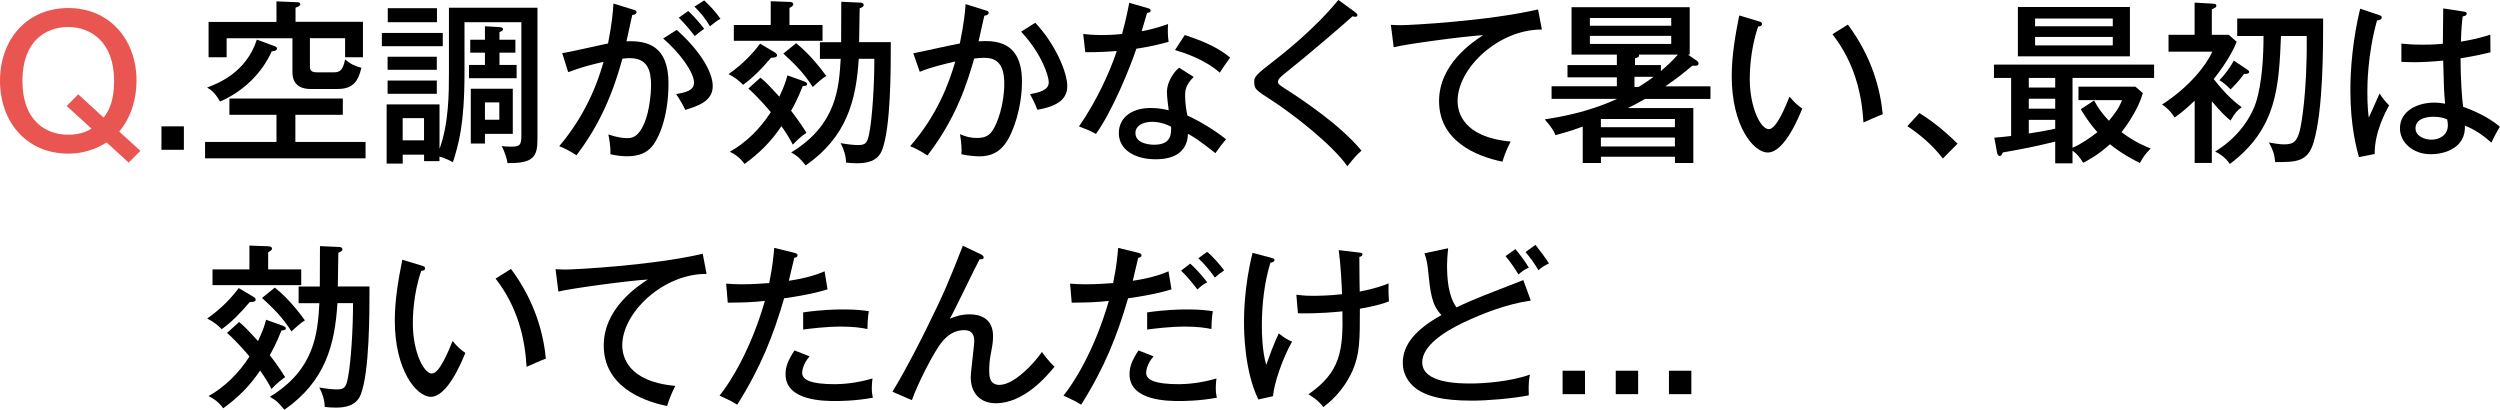
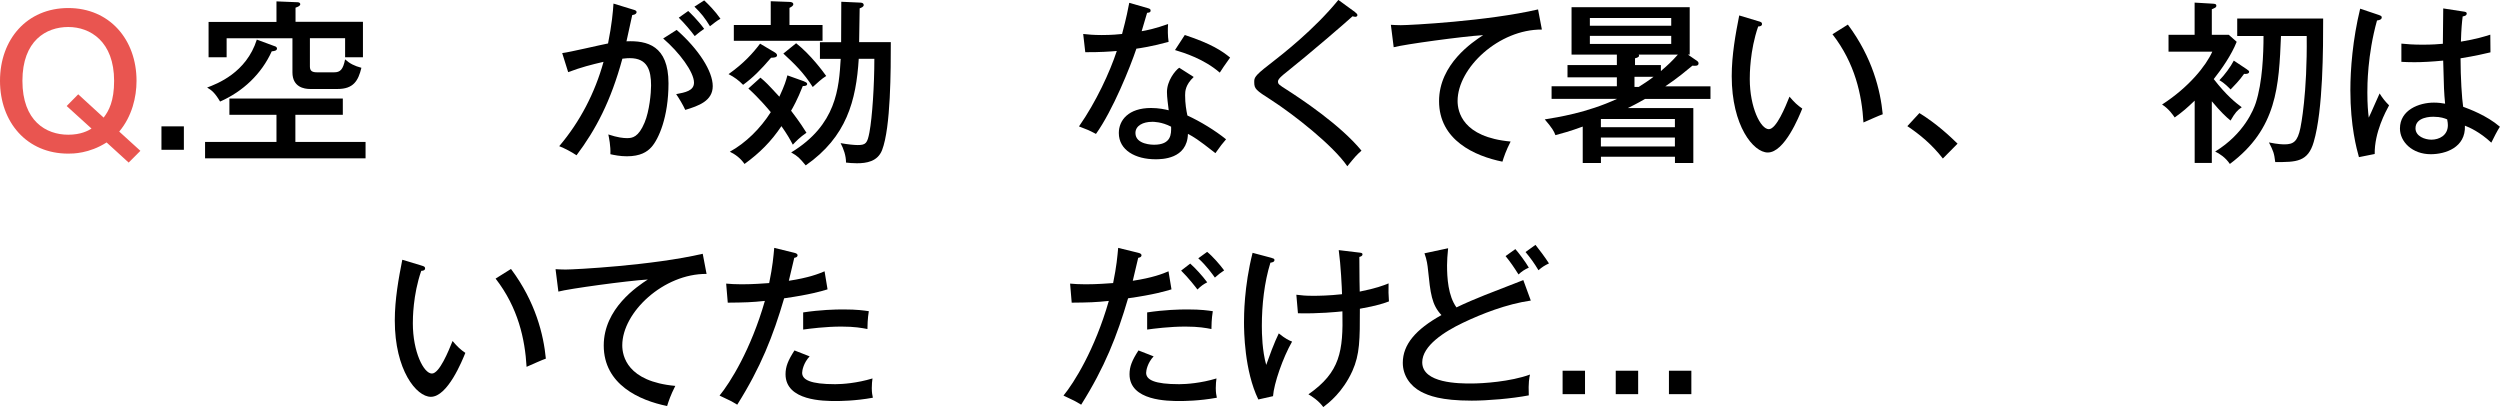
<svg xmlns="http://www.w3.org/2000/svg" id="_レイヤー_2" viewBox="0 0 469.49 76.95">
  <defs>
    <style>.cls-1{fill:#000;}.cls-1,.cls-2{stroke-width:0px;}.cls-2{fill:#e95550;}</style>
  </defs>
  <g id="_制作">
    <path class="cls-2" d="M26.36,28.33l-2.2,2.2-4.14-3.78c-3.29,2.1-6.34,2.1-7.2,2.1C5.06,28.86,0,22.97,0,15.18S5.06,1.51,12.82,1.51s12.82,5.92,12.82,13.67c0,3.06-.85,6.67-3.25,9.53l3.98,3.62ZM19.46,22.09c.99-1.28,1.97-3.12,1.97-6.9,0-7.39-4.47-10.12-8.61-10.12S4.21,7.62,4.21,15.18s4.44,10.12,8.61,10.12c2.37,0,3.75-.76,4.37-1.15l-4.67-4.24,2.17-2.2,4.77,4.37Z" />
    <path class="cls-1" d="M34.53,28.13h-4.21v-4.4h4.21v4.4Z" />
    <path class="cls-1" d="M55.47,21.56v5.09h13.18v3.09h-30.14v-3.09h13.41v-5.09h-8.84v-3.06h21.3v3.06h-8.91ZM51.63,8.68c.16.07.39.2.39.43,0,.46-.66.49-.99.53-1.91,4.24-5.42,7.56-9.7,9.43-.99-1.68-1.61-2.14-2.43-2.63,1.84-.69,7.36-2.76,9.33-9l3.39,1.25ZM68.16,4.11v6.64h-3.35v-3.58h-6.61v5.33c0,.85.46,1.08,1.35,1.08h3.19c1.15,0,1.68-.49,2.07-2.43.89.79,1.71,1.22,3.06,1.58-.59,2.46-1.51,3.98-4.47,3.98h-5.19c-1.05,0-3.29-.33-3.29-3.12v-6.41h-12.36v3.58h-3.39v-6.64h12.75V.26l3.94.16c.3,0,.53.13.53.36,0,.36-.53.53-.89.66v2.66h12.65Z" />
-     <path class="cls-1" d="M83.15,6.18v2.5h-11.44v-2.5h11.44ZM84.3,1.45h16.63v24.78c0,3.25-.85,4.47-5.62,4.4-.16-1.05-.53-2.04-1.08-3.22.33.07.69.13,1.64.13,1.74,0,2.04-.23,2.04-2.14V4.17h-10.68v9.53c0,9.86-1.15,13.48-2.17,16.76-1.31-.72-2.37-1.02-2.53-1.05v.85h-2.89v-1.22h-4.01v1.68h-3.02v-11.11h9.93v8.35c1.77-4.83,1.77-10.62,1.77-14.3V1.45ZM82.03,10.65v2.46h-9.24v-2.46h9.24ZM82.03,15.12v2.5h-9.24v-2.5h9.24ZM82.06,1.54v2.63h-9.24V1.54h9.24ZM75.62,22.19v4.17h4.01v-4.17h-4.01ZM96.79,7.46v2.43h-2.99v2.3h3.22v2.5h-8.94v-2.5h2.99v-2.3h-2.76v-2.43h2.76v-2.53l2.73.16c.23,0,.66.07.66.43,0,.2-.17.3-.66.53v1.41h2.99ZM96.3,16.66v8.48h-5.23v1.81h-2.66v-10.29h7.89ZM91.07,19.23v3.25h2.7v-3.25h-2.7Z" />
    <path class="cls-1" d="M118.93,1.81c.36.1.62.2.62.46,0,.23-.2.49-.82.56-.2.95-.3,1.35-1.08,4.93,3.85-.16,7.89.76,7.89,7.89,0,6.38-1.87,10.48-3.19,11.96-.82.92-2.1,1.74-4.63,1.74-1.25,0-2.4-.23-3.09-.39.07-1.51-.26-3.12-.39-3.71,1.78.59,2.83.69,3.52.69.99,0,2.14-.16,3.29-2.92.92-2.17,1.22-5.59,1.22-6.97,0-2.86-.69-5.13-3.98-5.13-.2,0-.69,0-1.41.1-2.17,7.99-5,13.34-8.61,18.14-.99-.66-2.17-1.28-3.25-1.71,3.91-4.6,6.71-10.02,8.32-15.84-2.37.56-4.11.99-6.64,1.94l-1.12-3.58c1.38-.16,7.36-1.58,8.61-1.81.72-3.62.92-5.92,1.02-7.49l3.75,1.15ZM127.08,5.62c4.14,3.65,6.77,7.76,6.77,10.55s-2.66,3.71-5.16,4.47c-.43-.95-1.18-2.2-1.71-2.96,1.71-.33,3.35-.62,3.35-2.17,0-1.97-2.76-5.69-5.79-8.28l2.53-1.61ZM129.25,2.07c.33.3,1.77,1.68,2.99,3.35-.76.53-.85.59-1.78,1.35-.69-.95-1.97-2.46-2.99-3.45l1.77-1.25ZM132.24.07c.82.76,2.04,2,3.06,3.45-.82.46-1.31.92-1.97,1.41-.99-1.61-1.68-2.47-2.92-3.68l1.84-1.18Z" />
    <path class="cls-1" d="M145.57,9.89c.17.1.36.3.36.49,0,.43-.69.46-1.12.46-2,2.33-3.38,3.71-5.26,5.09-.79-.82-1.64-1.45-2.73-2.01,2.89-2.04,4.63-4.01,5.92-5.72l2.83,1.68ZM150.99,15.28c.23.1.59.23.59.49,0,.36-.49.39-.82.39-.95,2.46-1.97,4.27-2.2,4.63,1.71,2.23,2.5,3.52,2.89,4.14-1.22.82-2.04,1.68-2.56,2.24-.49-.95-1.12-2.04-2.14-3.48-1.94,2.89-4.08,5.03-6.93,7.1-.76-1.08-1.68-1.77-2.76-2.3,2.99-1.64,5.75-4.37,7.69-7.43-.46-.56-2.17-2.6-4.21-4.44l2.27-2.04c1.05.89,1.28,1.12,3.55,3.58,1.02-2.2,1.25-3.02,1.51-4.01l3.12,1.12ZM154.47,4.7v2.96h-16.66v-2.96h6.93V.23l3.55.13c.2,0,.69.07.69.43,0,.3-.33.49-.72.69v3.22h6.21ZM149.51,8.12c2.76,2.17,5.06,5.33,5.65,6.15-.76.43-1.84,1.45-2.53,2.07-1.71-2.69-3.35-4.27-5.52-6.28l2.4-1.94ZM153.98,11.04v-3.12h3.98c0-1.22.03-6.51.03-7.59l3.55.16c.17,0,.66.03.66.46,0,.33-.43.49-.76.62,0,.99-.1,5.42-.1,6.34h5.95c0,5.16,0,16.04-1.64,20.28-.85,2.17-2.96,2.47-4.73,2.47-.85,0-1.48-.07-2.04-.13,0-1.31-.46-2.6-1.02-3.65,1.45.26,2.63.36,3.22.36,1.54,0,1.81-.36,2.2-2.4.53-2.86.92-8.78.92-13.8h-2.93c-.49,7.86-2.27,14.66-9.96,20.02-1.18-1.41-1.45-1.71-2.73-2.43,8.54-5.19,8.97-12.1,9.3-17.58h-3.91Z" />
-     <path class="cls-1" d="M185.08,1.94c.36.1.59.2.59.46,0,.2-.2.49-.82.56-.07.39-.92,4.08-1.08,4.8,2.83-.16,8.15-.3,8.15,7.53,0,4.9-1.61,9.66-3.19,11.77-1.12,1.48-2.56,2.3-4.83,2.3-.46,0-1.91-.07-3.35-.39.07-.95.03-1.87-.26-3.78.66.3,1.68.72,3.22.72,1.68,0,2.37-.62,2.89-1.41.89-1.28,2.2-4.83,2.2-8.81,0-4.21-1.91-4.83-3.81-4.83-.53,0-1.38.07-1.84.13-1.22,4.21-3.19,10.95-8.78,18.21-1.05-.72-2.24-1.35-3.25-1.74,5.06-5.82,7.26-11.7,8.48-15.91-2.27.53-4.63,1.08-6.67,1.94l-1.22-3.48c1.41-.26,7.49-1.64,8.74-1.84.82-3.91,1.02-6.31,1.08-7.4l3.75,1.18ZM194.42,4.27c3.85,4.11,6.01,9.37,6.01,11.9,0,2.07-1.28,3.71-5.62,4.44-.56-1.48-.99-2.2-1.38-2.93,1.64-.3,3.52-.69,3.52-2.23,0-1.12-1.22-5.23-5.19-9.5l2.66-1.68Z" />
    <path class="cls-1" d="M203.43,6.38c.99.1,1.81.2,3.48.2,1.84,0,3.22-.13,3.81-.2.85-3.16,1.12-4.7,1.35-5.85l3.55,1.02c.3.1.46.16.46.43,0,.36-.3.39-.66.43-.16.53-.89,2.96-1.02,3.45.82-.13,2.6-.49,4.96-1.35-.07.95-.07,2.3.1,3.35-3.02.85-5.55,1.22-6.05,1.28-1.15,3.42-4.4,11.54-7.59,16.01-1.38-.72-1.48-.76-3.19-1.41,3.22-4.6,5.82-10.25,7.1-14.17-.92.1-3.42.26-5.92.23l-.39-3.42ZM224.17,14.46c-1.54,1.45-1.61,2.66-1.61,3.42,0,1.61.23,2.89.43,3.81,2.5,1.15,5.23,2.83,7.26,4.47-.69.79-.99,1.18-2,2.6-3.42-2.69-4.11-3.06-5.16-3.62-.13,4.77-4.96,4.77-6.11,4.77-3.75,0-6.87-1.71-6.87-4.93,0-2.4,1.81-4.7,6.05-4.7,1.45,0,2.6.26,3.32.43-.13-1.12-.33-2.4-.33-3.42,0-2.1,1.51-4.01,2.3-4.57l2.73,1.74ZM216.32,22.88c-1.61,0-3.09.69-3.09,2.1,0,2.2,3.29,2.2,3.48,2.2,3.29,0,3.25-2.04,3.22-3.39-1.77-.92-3.29-.92-3.62-.92ZM222.5,6.57c5.06,1.68,6.97,2.99,8.51,4.24-1.12,1.58-1.45,2.04-1.94,2.83-2.96-2.56-6.64-3.71-8.41-4.24l1.84-2.83Z" />
    <path class="cls-1" d="M254.46,2.27c.23.16.46.39.46.56,0,.1-.07.33-.39.33-.16,0-.39-.07-.53-.1-1.02.95-7.95,6.94-12.52,10.58-.59.46-1.48,1.18-1.48,1.64,0,.53.16.62,1.71,1.61,2.46,1.58,9.99,6.54,13.97,11.4-1.02.92-1.18,1.12-2.66,2.93-2.7-3.94-10.06-9.7-14.26-12.42-2.93-1.87-3.22-2.1-3.22-3.39,0-.76,0-1.12,2.69-3.19,2.63-2.04,8.55-6.64,13.11-12.23l3.12,2.27Z" />
    <path class="cls-1" d="M289.57,5.55c-8.08-.07-15.84,7.2-15.84,13.41,0,2,.92,6.8,9.96,7.62-.89,1.74-1.25,2.86-1.54,3.78-5.16-1.05-11.9-4.01-11.9-11.37,0-6.94,6.31-11.11,8.28-12.39-3.88.23-14.86,1.74-16.8,2.27l-.53-4.21c.62.03,1.15.07,1.87.07,1.71,0,16.3-.76,25.77-2.96l.72,3.78Z" />
    <path class="cls-1" d="M318.75,11.47c.1.07.23.23.23.43,0,.56-.72.46-1.15.43-1.12.92-2.6,2.2-5.09,3.88h8.48v2.37h-12.29c-1.71.99-2.63,1.41-3.22,1.71h12.29v10.32h-3.45v-1.18h-13.9v1.18h-3.42v-6.84c-2.4.89-4.01,1.31-5.13,1.61-.26-.72-.59-1.31-2-2.96,2.37-.39,7.89-1.22,13.57-3.85h-12.29v-2.37h12.26v-1.68h-9.27v-2.3h9.27v-1.97h-8.51V1.35h22.19v8.91h-.33l1.77,1.22ZM313.85,4.83v-1.45h-15.28v1.45h15.28ZM298.57,6.74v1.51h15.28v-1.51h-15.28ZM314.54,23.89v-1.54h-13.9v1.54h13.9ZM314.54,27.51v-1.68h-13.9v1.68h13.9ZM307.74,16.33c.95-.62,1.91-1.22,2.79-1.91h-3.58v1.91h.79ZM307.74,10.25c.03.07.07.13.07.2,0,.33-.59.46-.76.49v1.28h4.86v1.12c1.38-1.18,2.07-1.84,3.19-3.09h-7.36Z" />
    <path class="cls-1" d="M330.21,3.98c.46.13.69.2.69.53,0,.39-.43.46-.72.46-1.58,4.54-1.58,9.07-1.58,9.86,0,5.36,2.04,9.43,3.58,9.43,1.41,0,3.12-4.21,3.88-6.11.92,1.08,1.48,1.61,2.4,2.24-.59,1.45-3.32,8.25-6.48,8.25-2.69,0-6.77-5-6.77-14.33,0-3.98.72-7.92,1.41-11.41l3.58,1.08ZM347.03,4.63c4.63,6.21,6.11,12.36,6.54,16.83-.53.16-2.73,1.15-3.62,1.54-.3-5.19-1.58-11.11-5.82-16.57l2.89-1.81Z" />
    <path class="cls-1" d="M360.45,21.23c3.25,2,5.79,4.4,7.17,5.75l-2.76,2.79c-2.1-2.7-4.37-4.54-6.67-6.08l2.27-2.46Z" />
-     <path class="cls-1" d="M389.21,27.74c1.45-.56,3.58-2.04,4.67-2.92-1.71-1.94-2.6-3.45-3.12-4.31l2.5-1.64c.76,1.45,1.71,2.7,2.79,3.81,1.05-1.28,1.94-2.46,2.46-3.88h-8.18v-2.53h10.68l1.41,1.22c-.79,2.79-2.7,5.65-4.01,7.33,2.66,2,4.63,2.73,5.49,3.06-1.08,1.12-1.22,1.31-2.04,2.73-1.31-.66-3.32-1.68-5.62-3.52-2.3,2.07-4.08,2.99-5.03,3.48-.69-1.12-1.12-1.61-2-2.3v2.4h-3.25v-4.08c-4.08.99-5.26,1.22-9.83,2.04-.26.53-.33.66-.59.66-.33,0-.46-.43-.49-.59l-.53-2.86c.62-.03,1.22-.07,3.16-.3v-10.91h-3.22v-2.5h30.07v2.5h-15.32v13.11ZM399.99,1.31v9.27h-21.04V1.31h21.04ZM385.96,14.63h-4.96v1.81h4.96v-1.81ZM385.96,18.54h-4.96v1.87h4.96v-1.87ZM385.96,22.51h-4.96v2.56c2.17-.33,4.11-.72,4.96-.89v-1.68ZM396.77,4.93v-1.45h-14.59v1.45h14.59ZM382.18,6.94v1.58h14.59v-1.58h-14.59Z" />
    <path class="cls-1" d="M415.37,30.6h-3.22v-11.7c-1.48,1.41-2.14,2-3.75,3.16-.3-.43-1.08-1.61-2.37-2.43,5.09-3.29,8.28-7.33,9.43-9.93h-8.22v-3.16h4.9V.49l3.42.2c.33.03.66.03.66.39,0,.3-.16.36-.85.66v4.8h3.19l1.48,1.31c-.99,2.5-2.83,5.13-4.31,7,2.37,3.06,4.11,4.44,5.26,5.29-.82.56-1.25,1.02-2.1,2.5-.82-.66-1.84-1.61-3.52-3.62v11.57ZM420.14,6.77v-3.29h16.14c0,5.52,0,17.16-1.77,23.17-1.08,3.75-3.25,3.81-7.23,3.78-.2-1.68-.36-2.07-1.18-3.68,1.74.36,2.7.36,2.92.36,1.68,0,2.46-.53,2.99-3.09.07-.33,1.31-6.38,1.18-17.26h-4.83c-.39,9.43-.72,17.39-9.6,24.03-.82-1.22-1.94-1.94-2.76-2.33,5.46-3.35,7.23-7.92,7.63-9.14,1.25-3.85,1.45-9.2,1.45-12.56h-4.93ZM421.95,13.02c.3.2.43.3.43.46,0,.43-.72.43-.95.39-.89,1.28-1.91,2.27-2.53,2.93-.39-.39-1.12-1.18-2.1-1.74.92-.92,2.14-2.56,2.7-3.68l2.46,1.64Z" />
    <path class="cls-1" d="M446.85,2.86c.36.13.43.2.43.46,0,.23-.26.46-.89.53-1.81,6.51-1.81,12.23-1.81,13.51,0,2.3.13,3.62.26,4.73.36-.69,1.71-3.88,2.04-4.54.56.89,1.05,1.51,1.78,2.23-.62,1.15-2.76,5.06-2.7,9.14l-2.96.59c-.43-1.54-1.61-5.82-1.61-12.56,0-3.94.43-9.5,1.84-15.32l3.62,1.22ZM462.85,2.2c.33.07.39.2.39.33,0,.43-.46.49-.76.56-.13,1.05-.26,2.24-.33,4.73,2.93-.49,4.27-.92,5.52-1.31l.03,3.32c-1.02.23-2.73.66-5.62,1.12,0,3.58.26,7.66.49,9.1,1.15.43,4.4,1.61,6.9,3.75-.46.69-1.18,2.1-1.61,2.99-2.2-2.04-4.11-2.86-4.96-3.19.17,4.14-3.71,5.36-6.41,5.36-3.48,0-5.79-2.33-5.79-4.83,0-3.48,3.58-4.86,6.38-4.86.85,0,1.51.1,2.1.2-.2-2.2-.23-2.79-.36-8.09-2.04.2-3.91.3-5.39.3-1.05,0-1.74-.03-2.46-.07v-3.42c.99.1,2.2.2,3.98.2s3.09-.1,3.81-.17c0-1.77.03-4.47.07-6.64l4.01.62ZM457.04,21.92c-.43,0-3.42,0-3.42,2.17,0,1.51,1.77,2.14,2.99,2.14,1.45,0,3.09-.79,3.09-2.73,0-.29-.03-.56-.13-1.08-.46-.2-1.22-.49-2.53-.49Z" />
-     <path class="cls-1" d="M47.66,55.78c.17.1.36.3.36.49,0,.43-.69.46-1.12.46-2,2.33-3.38,3.71-5.26,5.09-.79-.82-1.64-1.45-2.73-2,2.89-2.04,4.63-4.01,5.92-5.72l2.83,1.68ZM53.09,61.17c.23.1.59.23.59.49,0,.36-.49.39-.82.39-.95,2.46-1.97,4.27-2.2,4.63,1.71,2.23,2.5,3.52,2.89,4.14-1.22.82-2.04,1.68-2.56,2.24-.49-.95-1.12-2.04-2.14-3.48-1.94,2.89-4.08,5.03-6.93,7.1-.76-1.08-1.68-1.77-2.76-2.3,2.99-1.64,5.75-4.37,7.69-7.43-.46-.56-2.17-2.6-4.21-4.44l2.27-2.04c1.05.89,1.28,1.12,3.55,3.58,1.02-2.2,1.25-3.02,1.51-4.01l3.12,1.12ZM56.57,50.59v2.96h-16.66v-2.96h6.93v-4.47l3.55.13c.2,0,.69.07.69.43,0,.3-.33.49-.72.69v3.22h6.21ZM51.61,54.01c2.76,2.17,5.06,5.33,5.65,6.15-.76.43-1.84,1.45-2.53,2.07-1.71-2.69-3.35-4.27-5.52-6.28l2.4-1.94ZM56.08,56.93v-3.12h3.98c0-1.22.03-6.51.03-7.59l3.55.16c.17,0,.66.03.66.46,0,.33-.43.49-.76.62,0,.99-.1,5.42-.1,6.34h5.95c0,5.16,0,16.04-1.64,20.28-.85,2.17-2.96,2.47-4.73,2.47-.85,0-1.48-.07-2.04-.13,0-1.31-.46-2.6-1.02-3.65,1.45.26,2.63.36,3.22.36,1.54,0,1.81-.36,2.2-2.4.53-2.86.92-8.78.92-13.8h-2.93c-.49,7.86-2.27,14.66-9.96,20.02-1.18-1.41-1.45-1.71-2.73-2.43,8.54-5.19,8.97-12.1,9.3-17.58h-3.91Z" />
    <path class="cls-1" d="M79.14,49.87c.46.13.69.2.69.53,0,.39-.43.46-.72.46-1.58,4.54-1.58,9.07-1.58,9.86,0,5.36,2.04,9.43,3.58,9.43,1.41,0,3.12-4.21,3.88-6.11.92,1.08,1.48,1.61,2.4,2.23-.59,1.45-3.32,8.25-6.48,8.25-2.7,0-6.77-5-6.77-14.33,0-3.98.72-7.92,1.41-11.41l3.58,1.08ZM95.97,50.52c4.63,6.21,6.11,12.36,6.54,16.83-.53.16-2.73,1.15-3.62,1.54-.3-5.19-1.58-11.11-5.82-16.57l2.89-1.81Z" />
    <path class="cls-1" d="M132.7,51.44c-8.08-.07-15.84,7.2-15.84,13.41,0,2,.92,6.8,9.96,7.62-.89,1.74-1.25,2.86-1.54,3.78-5.16-1.05-11.9-4.01-11.9-11.37,0-6.94,6.31-11.11,8.28-12.39-3.88.23-14.86,1.74-16.8,2.27l-.53-4.21c.62.03,1.15.07,1.87.07,1.71,0,16.3-.76,25.77-2.96l.72,3.78Z" />
    <path class="cls-1" d="M149.16,47.47c.43.1.62.26.62.46,0,.39-.46.46-.62.49-.16.66-.89,3.68-1.02,4.31,3.71-.56,5.62-1.31,6.71-1.78l.56,3.39c-1.12.33-3.25.99-8.15,1.68-2.07,7.07-4.4,12.98-8.81,19.98-1.15-.69-1.28-.76-3.32-1.71,1.97-2.4,5.88-8.61,8.51-17.78-2.43.26-3.75.3-6.97.33l-.3-3.58c.79.07,1.64.13,2.92.13,2.2,0,4.11-.16,5.16-.23.66-3.22.79-4.93.95-6.61l3.75.92ZM152.05,66.92c-1.15,1.22-1.41,2.66-1.41,3.09,0,1.31,1.54,2.14,6.21,2.14,1.35,0,4.11-.2,7-1.08-.07.49-.13,1.08-.13,1.81,0,.89.1,1.31.2,1.81-3.35.62-6.28.62-7,.62-2.14,0-9.4,0-9.4-5.03,0-1.45.49-2.63,1.68-4.47l2.86,1.12ZM150.83,58.67c3.25-.49,6.02-.56,7.53-.56,2.7,0,3.85.2,4.8.33-.23,1.38-.26,2.83-.26,3.35-1.05-.2-2.37-.46-4.9-.46-2.96,0-5.95.39-7.17.56v-3.22Z" />
-     <path class="cls-1" d="M184.27,47.79c.16.07.46.3.46.53,0,.46-.53.36-.76.36-.95,1.74-4.7,9.63-5.59,11.17.82-.33,2.04-.82,3.71-.82,1.91,0,4.4.72,4.4,4.08,0,1.05-.1,1.68-.46,3.55-.2.99-.26,2.17-.26,2.99s0,2.63,1.91,2.63c2.76,0,6.47-3.98,7.99-6.18.26.36,1.25,1.77,2.37,2.76-1.48,1.81-5.75,6.87-11.04,6.87-3.12,0-4.7-2.14-4.7-4.86,0-1.08.66-5.88.66-6.87,0-1.64-.92-2-1.91-2-2.79,0-4.34,2.37-5,3.42-1.22,1.87-3.68,6.57-4.8,9.73l-3.65-1.58c2.92-4.83,5.62-10.29,6.51-12.1,3.25-6.57,4.11-8.71,6.71-15.32l3.45,1.64Z" />
    <path class="cls-1" d="M213.75,47.47c.43.1.62.26.62.46,0,.39-.46.46-.62.49-.16.66-.89,3.68-1.02,4.31,3.71-.56,5.62-1.31,6.71-1.78l.56,3.39c-1.12.33-3.25.99-8.15,1.68-2.07,7.07-4.4,12.98-8.81,19.98-1.15-.69-1.28-.76-3.32-1.71,1.97-2.4,5.88-8.61,8.51-17.78-2.43.26-3.75.3-6.97.33l-.3-3.58c.79.07,1.64.13,2.92.13,2.2,0,4.11-.16,5.16-.23.66-3.22.79-4.93.95-6.61l3.75.92ZM216.65,66.92c-1.15,1.22-1.41,2.66-1.41,3.09,0,1.31,1.54,2.14,6.21,2.14,1.35,0,4.11-.2,7-1.08-.07.49-.13,1.08-.13,1.81,0,.89.1,1.31.2,1.81-3.35.62-6.28.62-7,.62-2.14,0-9.4,0-9.4-5.03,0-1.45.49-2.63,1.68-4.47l2.86,1.12ZM215.43,58.67c3.25-.49,6.02-.56,7.53-.56,2.7,0,3.85.2,4.8.33-.23,1.38-.26,2.83-.26,3.35-1.05-.2-2.37-.46-4.9-.46-2.96,0-5.95.39-7.17.56v-3.22ZM223.52,49.5c.99.89,2.24,2.24,3.19,3.52-.76.39-1.12.66-1.84,1.35-.23-.33-1.68-2.2-3.06-3.55l1.71-1.32ZM226.7,47.3c1.02.82,2.46,2.47,3.19,3.48-.79.53-.95.66-1.74,1.35-.33-.46-1.54-2.2-3.12-3.62l1.68-1.22Z" />
    <path class="cls-1" d="M238.81,48.45c.36.1.53.13.53.39,0,.39-.53.46-.76.49-1.15,3.71-1.61,7.95-1.61,11.87,0,1.54.07,4.67.82,7.33.16-.39.23-.66,1.05-2.86.43-1.15.95-2.3,1.31-3.06,1.28,1.02,1.84,1.28,2.5,1.54-1.74,3.02-3.42,7.92-3.58,10.25l-2.76.62c-2.63-5.42-2.69-12.88-2.69-14.49,0-1.22,0-6.67,1.61-13.05l3.58.95ZM254.98,47.4c.69.07.89.1.89.36,0,.33-.36.43-.59.49.03,4.57.03,5.09.07,6.51,3.09-.62,4.37-1.12,5.42-1.54-.03,1.45-.03,2.04.07,3.38-.79.3-2.1.79-5.46,1.38,0,5.82,0,8.54-1.41,11.7-1.84,4.01-4.4,5.95-5.46,6.77-.89-1.25-2.27-2.1-2.79-2.4,5.98-4.17,6.54-8.09,6.38-15.58-.95.1-4.47.46-8.35.36l-.3-3.48c1.08.13,1.68.2,3.22.2.89,0,2.99-.03,5.36-.3-.03-1.22-.23-5.46-.62-8.28l3.58.43Z" />
    <path class="cls-1" d="M287.5,56.44c-4.6.66-9.24,2.5-12.75,4.17-3.45,1.64-7.66,4.31-7.66,7.43,0,3.98,7,3.98,9.2,3.98s7.33-.33,11.04-1.68c-.13.56-.33,1.48-.23,3.91-3.25.62-7.76.99-10.71.99-5.82,0-8.12-.95-9.53-1.68-2.04-1.08-3.42-3.06-3.42-5.42,0-3.45,2.43-6.28,7.26-8.97-1.84-1.94-2.07-4.08-2.53-8.54-.07-.69-.2-1.84-.66-3.06l4.44-.95c-.13,1.41-.2,2.23-.2,3.19,0,2.37.2,5.75,1.77,7.92,1.61-.79,3.88-1.74,5.29-2.3,1.15-.46,6.87-2.66,7.26-2.83l1.41,3.85ZM284.58,46.78c.62.69,1.91,2.4,2.53,3.48-.76.33-1.35.72-1.94,1.28-.89-1.41-1.45-2.23-2.43-3.45l1.84-1.31ZM288.36,45.99c.59.72,1.87,2.43,2.53,3.48-.79.36-1.35.72-1.97,1.28-.85-1.41-1.45-2.23-2.43-3.42l1.87-1.35Z" />
    <path class="cls-1" d="M297.66,74.02h-4.21v-4.4h4.21v4.4Z" />
    <path class="cls-1" d="M307.64,74.02h-4.21v-4.4h4.21v4.4Z" />
    <path class="cls-1" d="M317.63,74.02h-4.21v-4.4h4.21v4.4Z" />
  </g>
</svg>